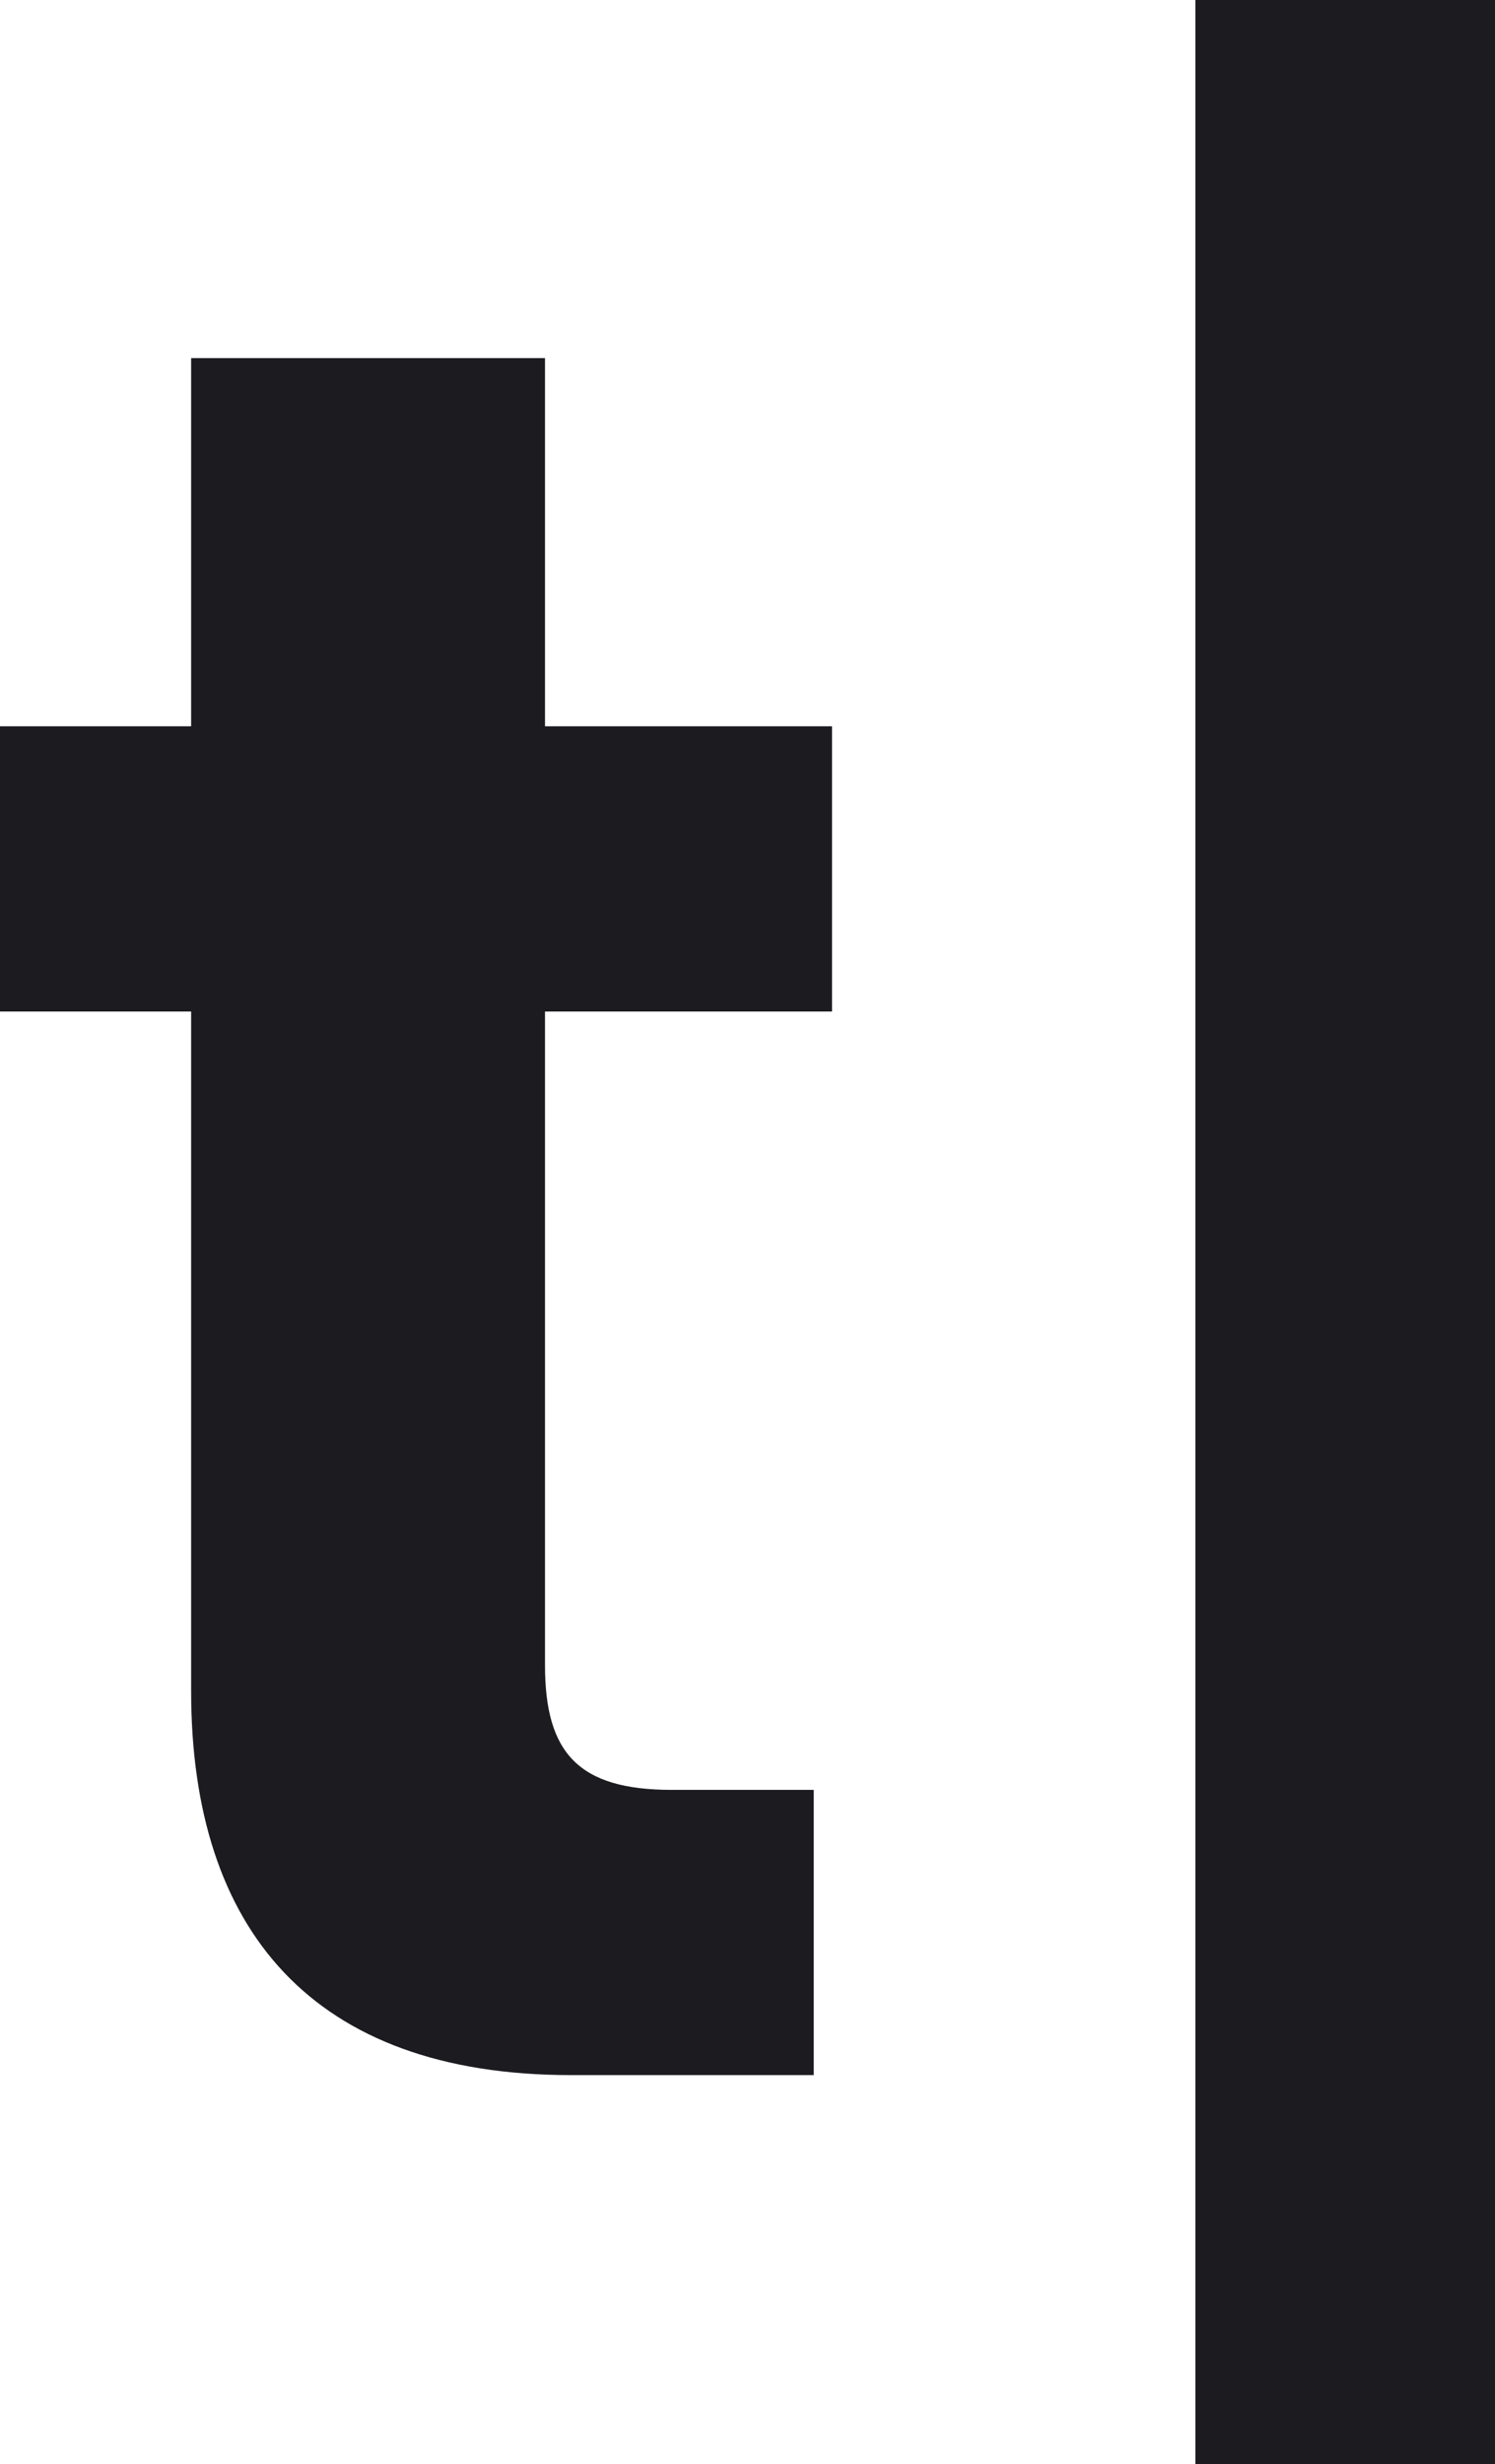
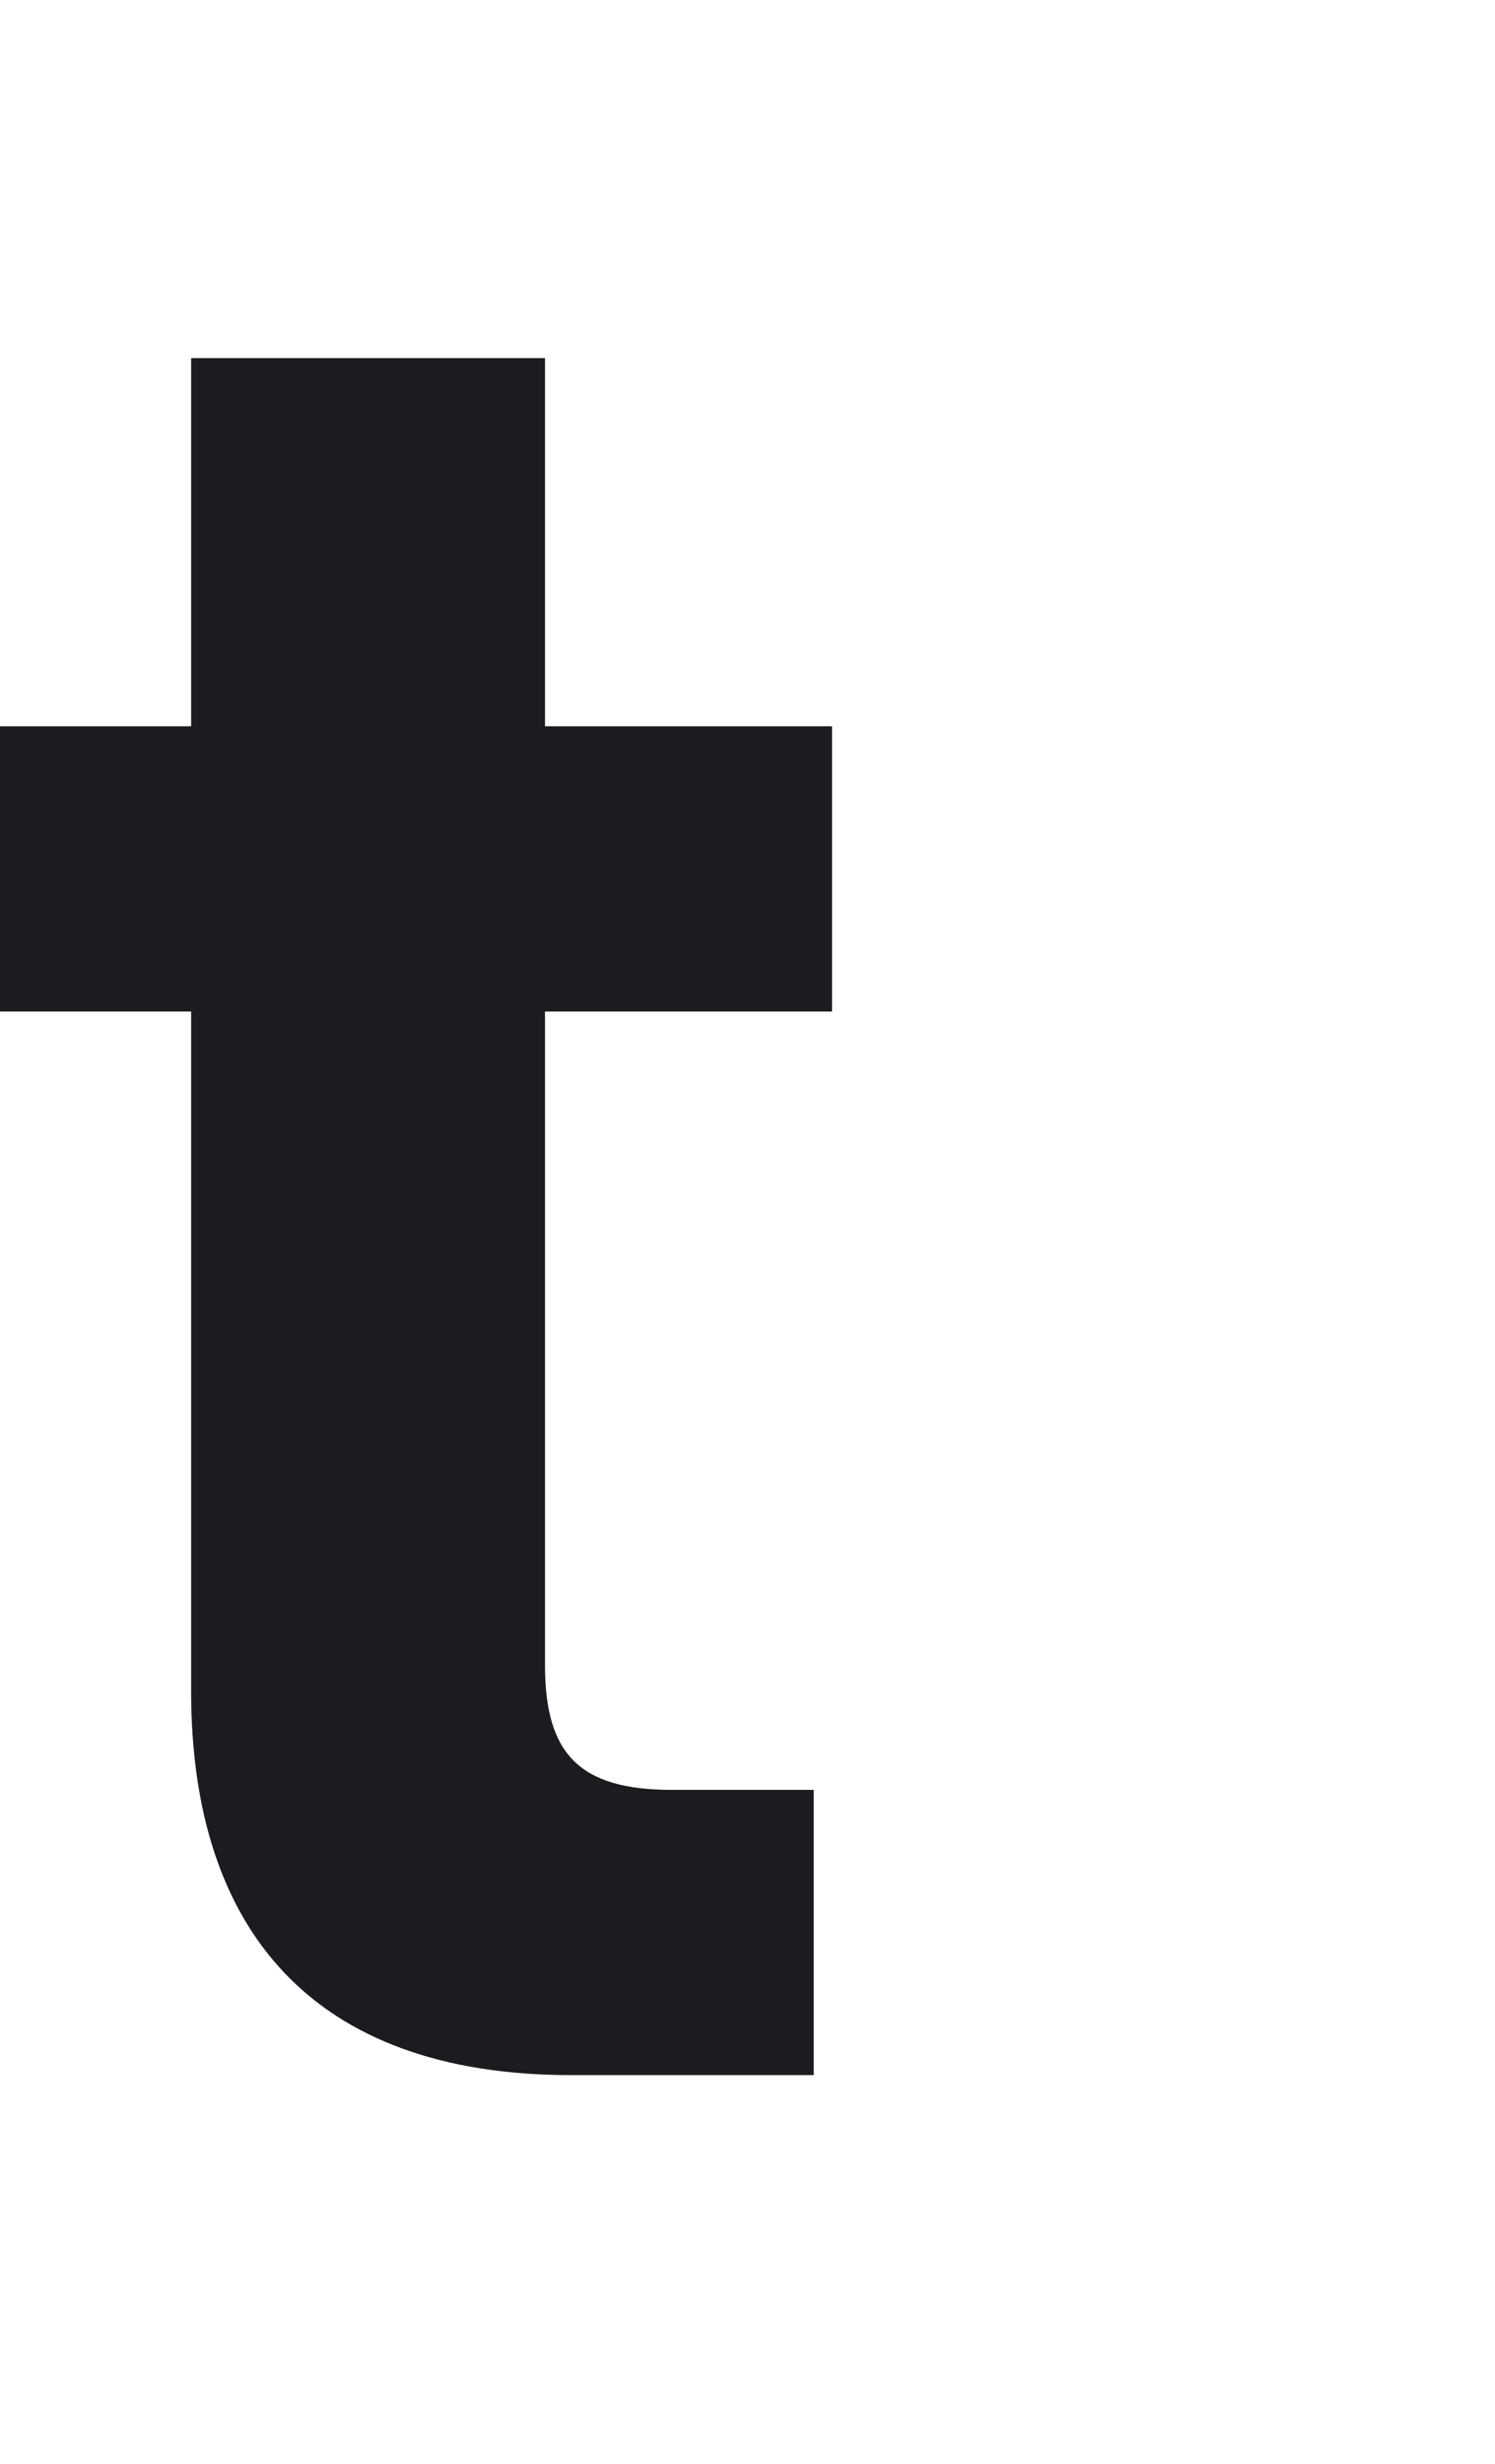
<svg xmlns="http://www.w3.org/2000/svg" version="1.2" viewBox="0 0 474 781" width="474" height="781">
  <title>TXT</title>
  <style>
		.s0 { fill: #1b1b20 } 
	</style>
  <path id="Layer" fill-rule="evenodd" class="s0" d="m60.6 536v-215.4h-60.6v-90.4h60.6v-116.7h112.2v116.7h91v90.4h-91v207.2c0 27.9 10.7 39.5 40.2 39.5h45v90.4h-77c-81.9 0-120.4-46.1-120.4-121.7z" />
-   <path id="path213" fill-rule="evenodd" class="s0" d="m379 0h95v781h-95z" />
</svg>